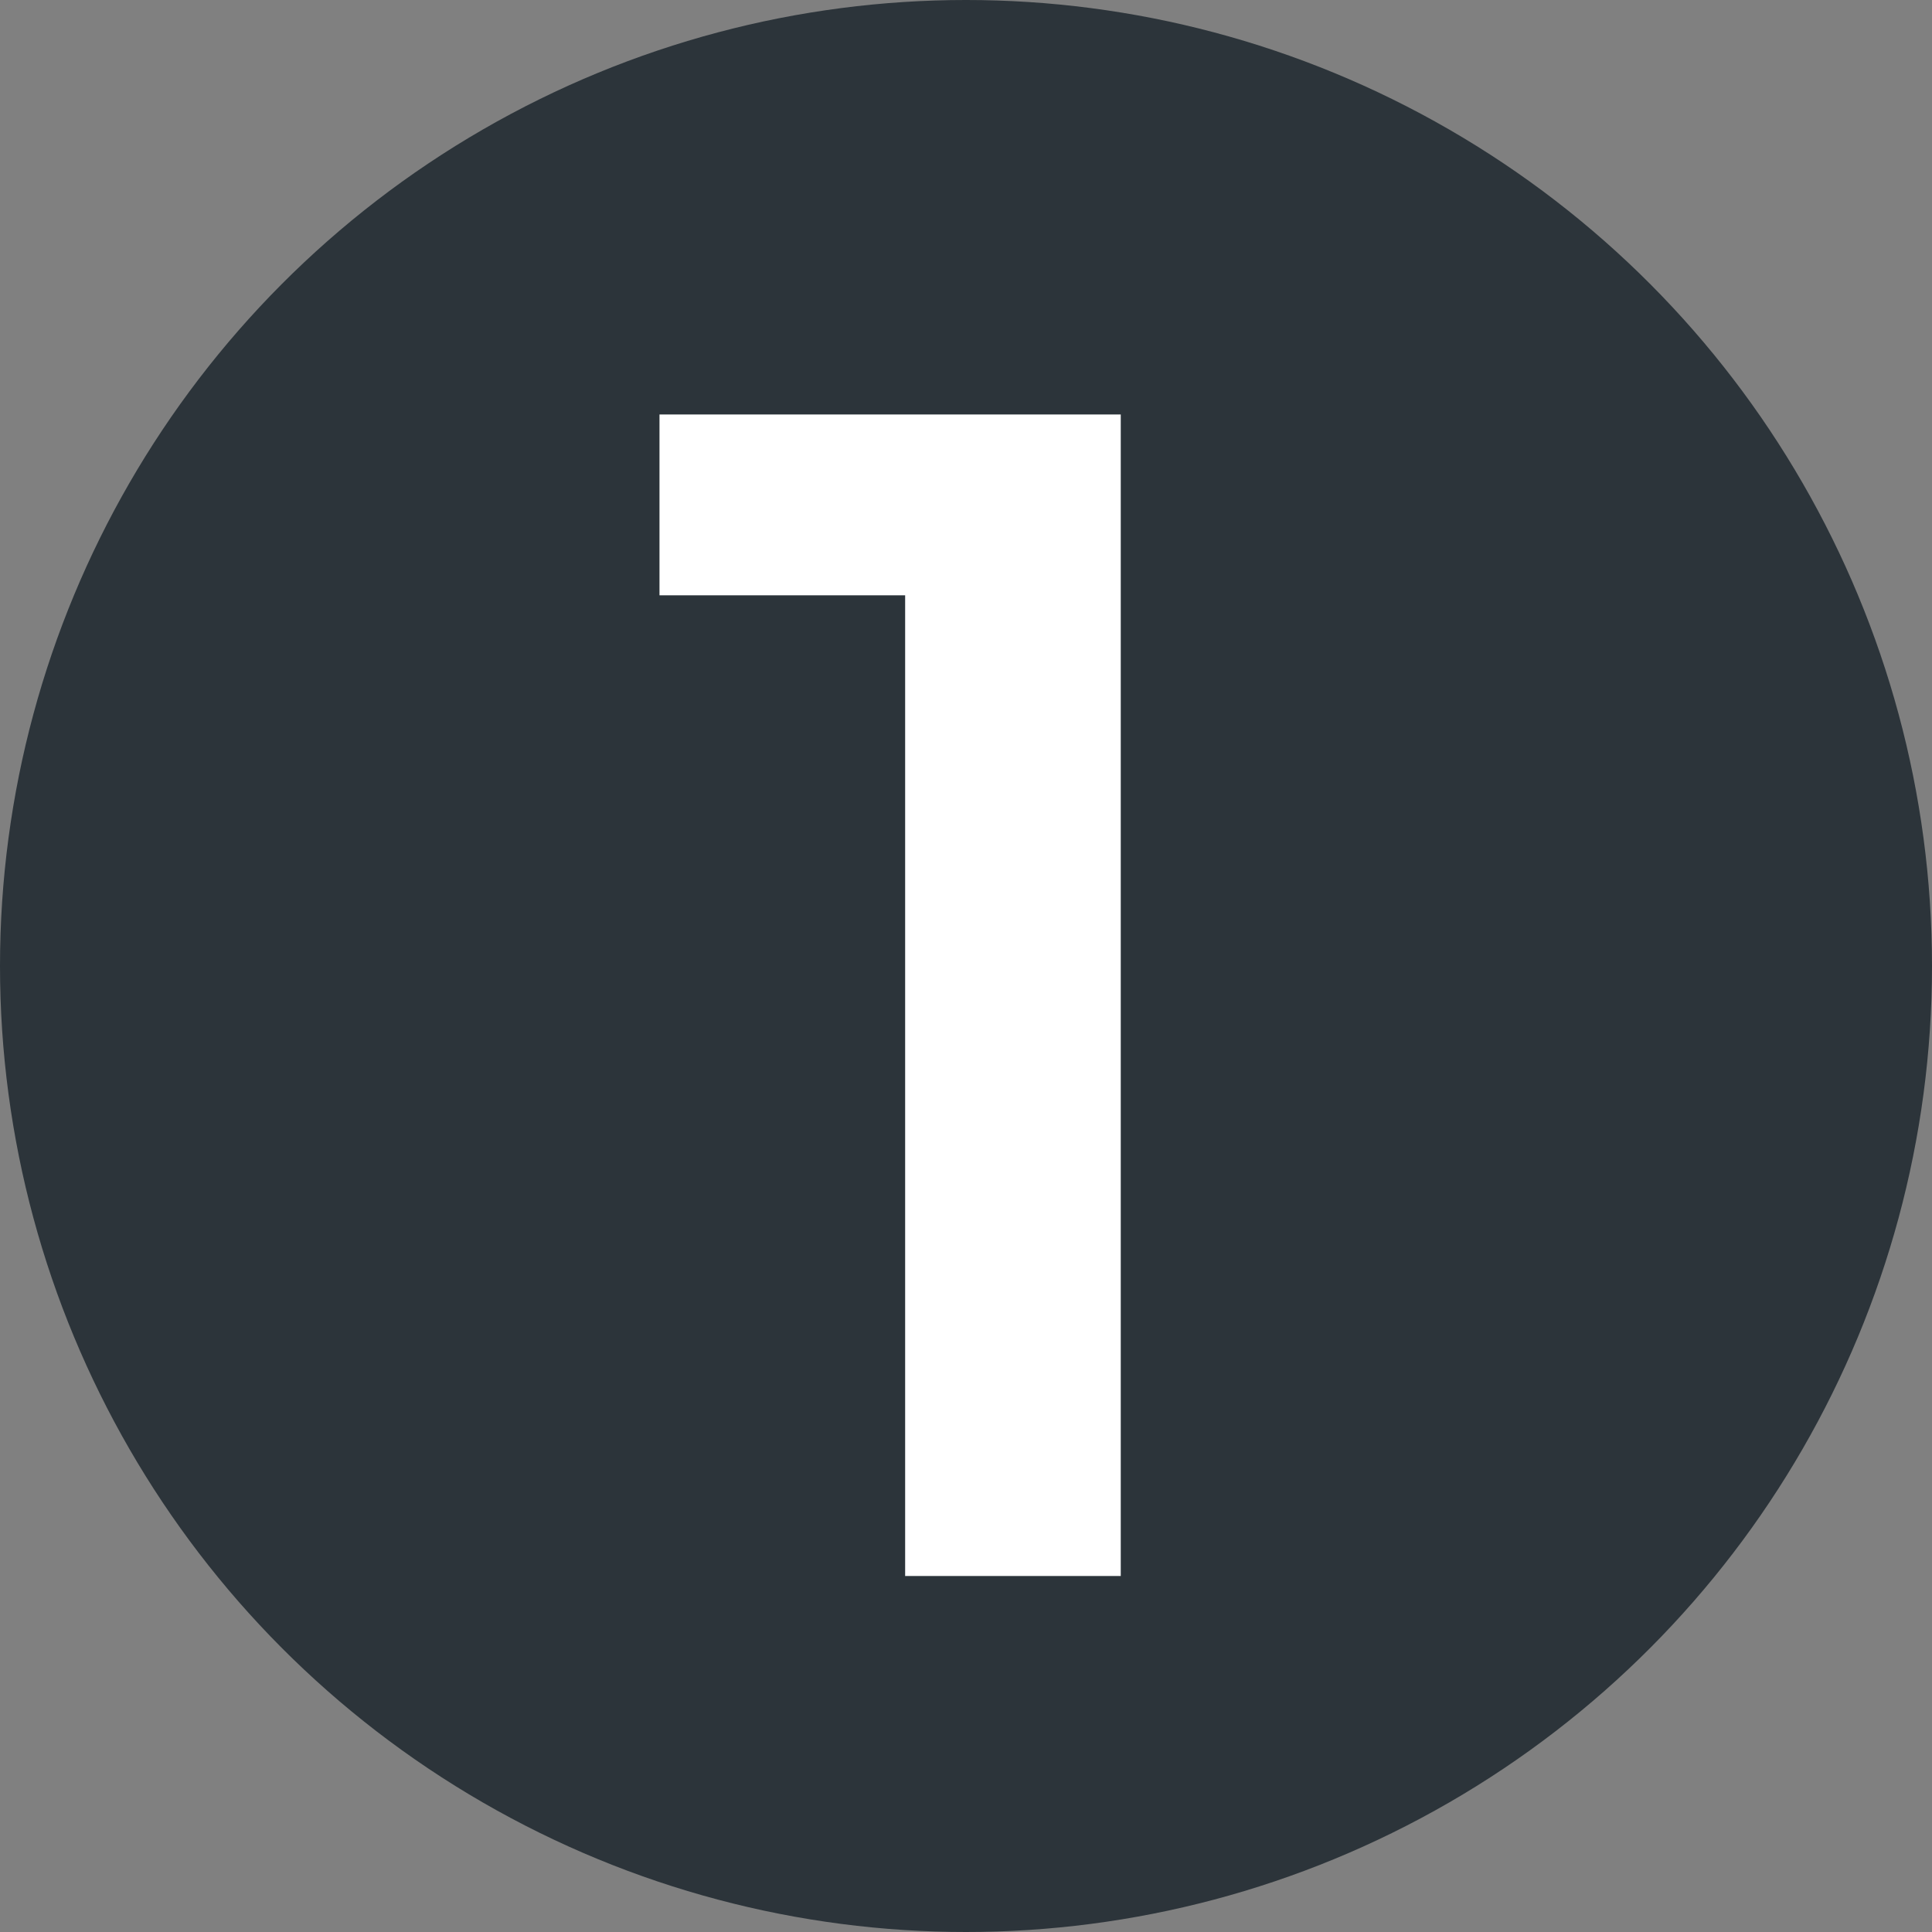
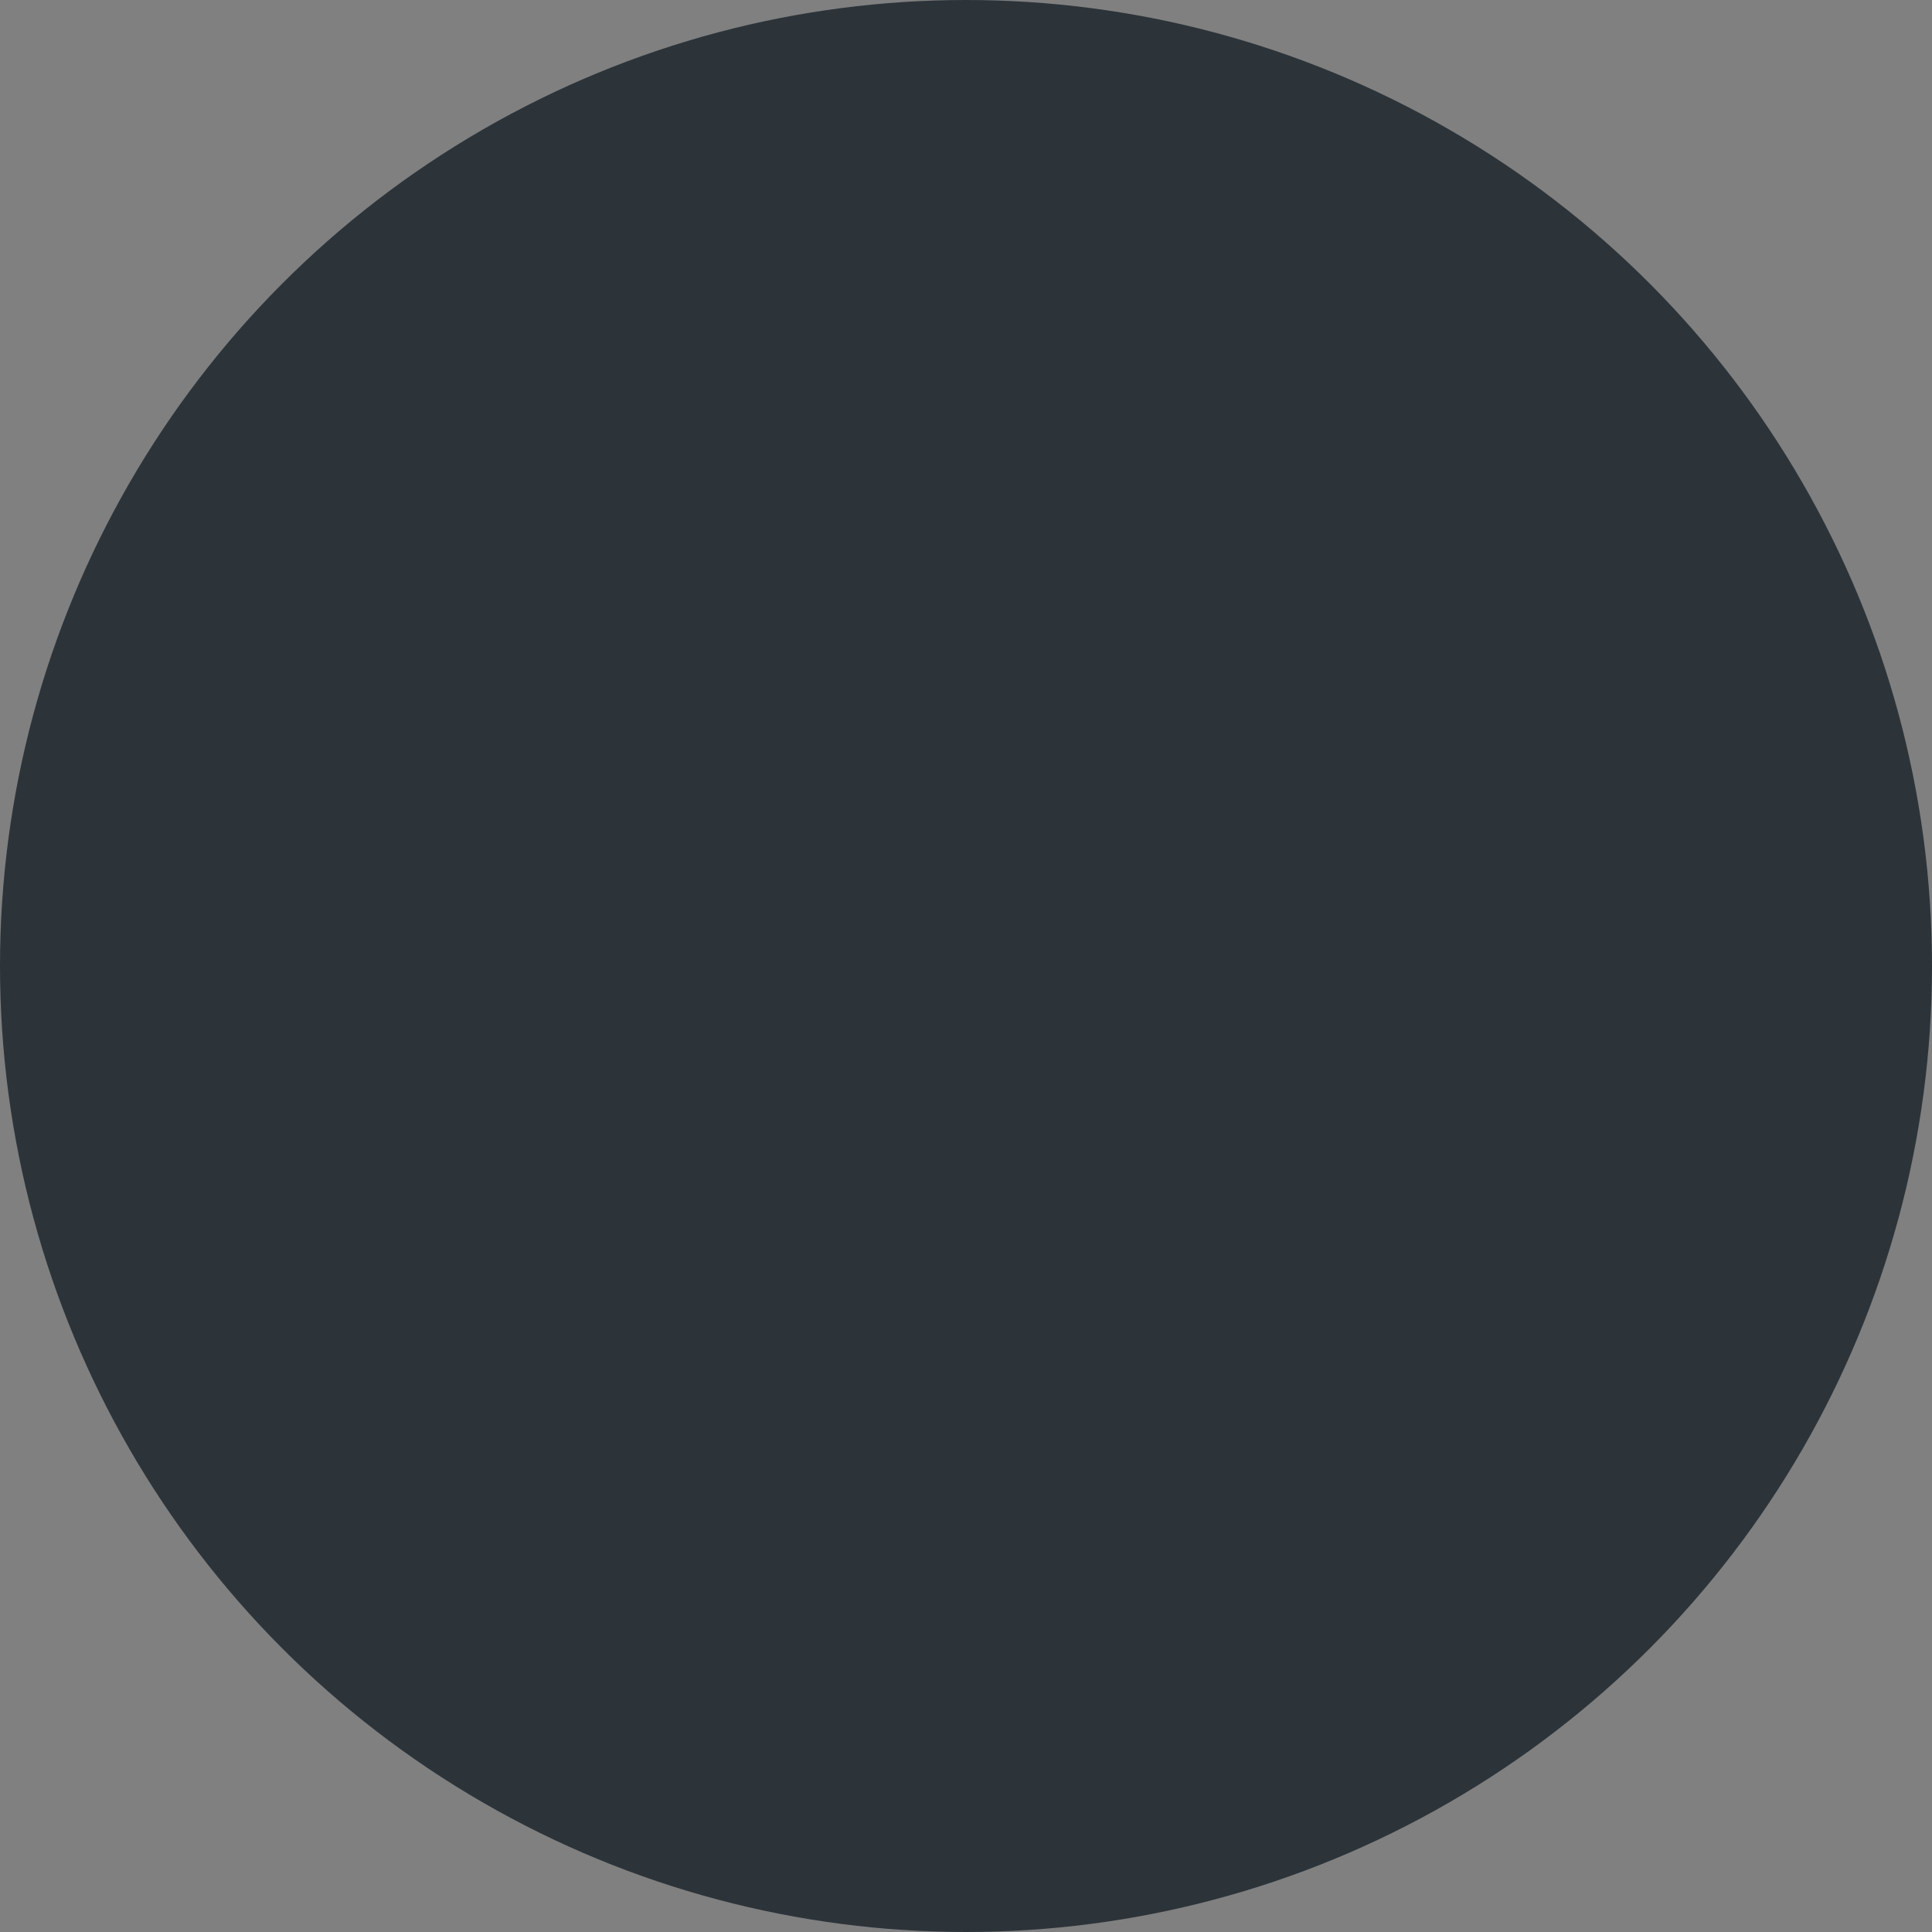
<svg xmlns="http://www.w3.org/2000/svg" id="Camada_2" data-name="Camada 2" viewBox="0 0 122.22 122.22">
  <rect x="0" y="0" width="122.22" height="122.22" fill="#808080" stroke="none" />
  <defs>
    <style>      .cls-1 {        fill: #2c343a;      }      .cls-2 {        fill: #fff;      }    </style>
  </defs>
  <g id="Camada_1-2" data-name="Camada 1">
    <circle class="cls-1" cx="61.11" cy="61.11" r="61.11" />
-     <path class="cls-2" d="M57.26,99.71V31.47l5.98,6.19h-21.52v-11.44h29.18v73.48h-13.65Z" />
  </g>
</svg>